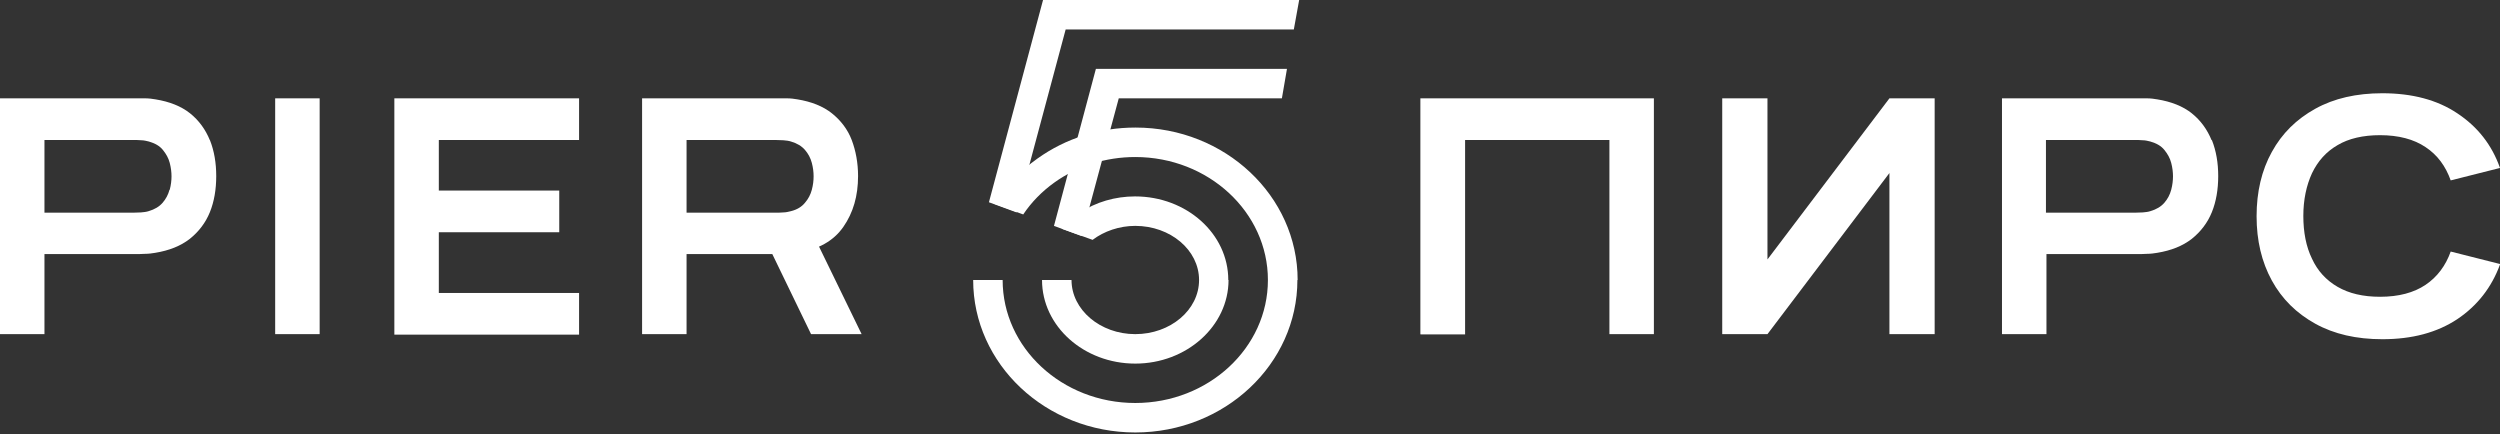
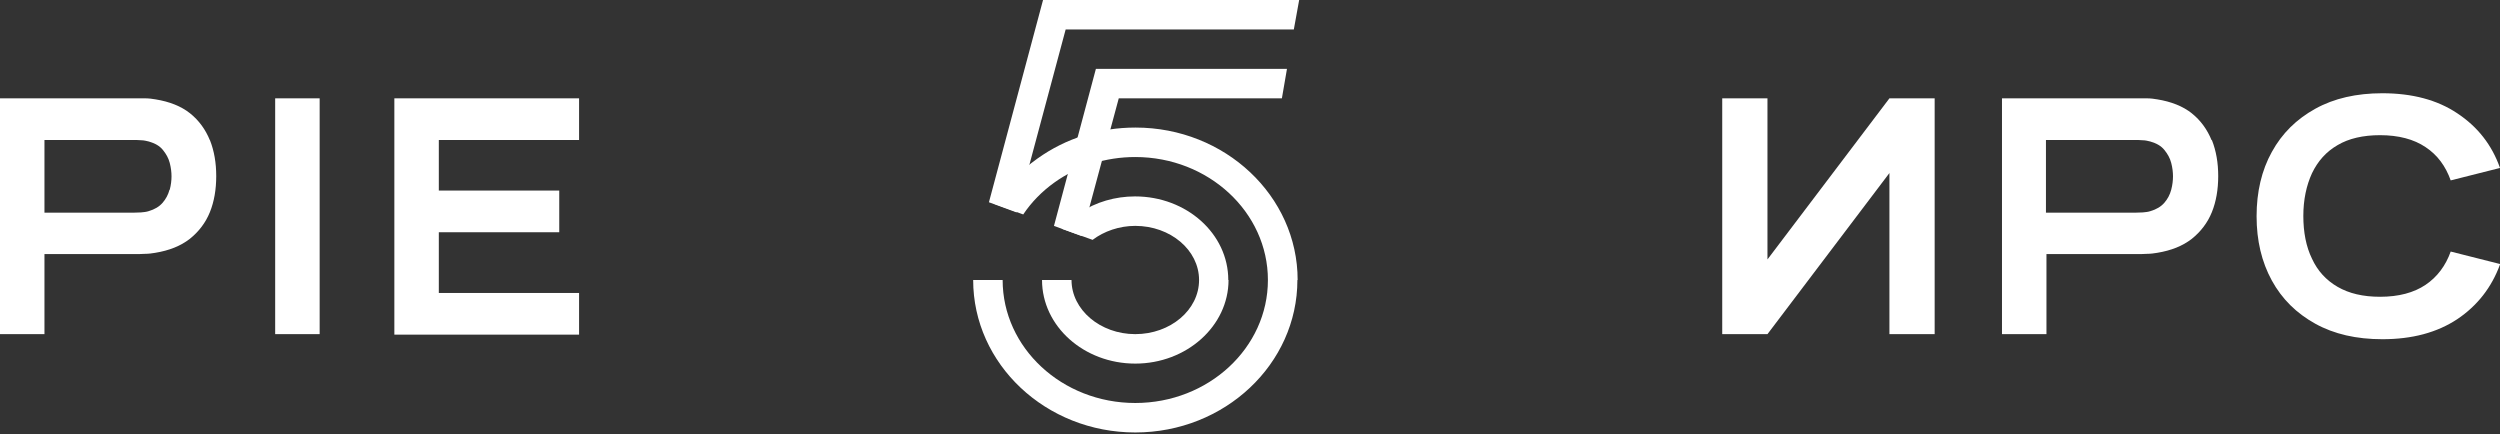
<svg xmlns="http://www.w3.org/2000/svg" width="213" height="37" viewBox="0 0 213 37" fill="none">
  <rect x="0" y="0" width="213" height="37" fill="#333333" stroke="none" />
  <path d="M23.445 28.468V8.378H27.234V28.468H23.445Z" fill="white" />
  <path d="M33.599 28.468V8.378H49.337V11.928H37.387V16.236H47.648V19.787H37.387V24.961H49.337V28.511H33.599V28.468Z" fill="white" />
  <path d="M17.882 11.95C17.514 11.041 16.951 10.261 16.193 9.655C15.435 9.049 14.44 8.659 13.249 8.465C12.989 8.421 12.686 8.378 12.361 8.378C12.037 8.378 11.777 8.378 11.582 8.378H0V28.468H3.788V21.648H11.56C11.755 21.648 12.015 21.648 12.34 21.627C12.664 21.627 12.967 21.584 13.227 21.54C14.418 21.345 15.392 20.956 16.172 20.35C16.929 19.743 17.514 18.986 17.882 18.076C18.25 17.167 18.423 16.128 18.423 15.002C18.423 13.877 18.25 12.859 17.882 11.928V11.95ZM14.44 16.171C14.331 16.583 14.136 16.951 13.855 17.276C13.574 17.6 13.184 17.838 12.664 17.99C12.47 18.055 12.253 18.076 12.015 18.098C11.777 18.098 11.56 18.12 11.366 18.12H3.788V11.928H11.387C11.582 11.928 11.799 11.928 12.037 11.95C12.275 11.95 12.491 12.015 12.686 12.058C13.206 12.21 13.595 12.426 13.877 12.773C14.158 13.119 14.353 13.465 14.461 13.877C14.569 14.288 14.613 14.678 14.613 15.024C14.613 15.37 14.569 15.76 14.461 16.171H14.44Z" fill="white" />
-   <path d="M66.266 8.378C66.461 8.378 66.721 8.378 67.046 8.378C67.371 8.378 67.674 8.421 67.933 8.464C69.124 8.659 70.12 9.049 70.877 9.655C71.635 10.261 72.22 11.019 72.566 11.928C72.912 12.838 73.107 13.877 73.107 15.002C73.107 16.691 72.696 18.12 71.852 19.332C71.007 20.544 69.709 21.259 67.912 21.54L66.245 21.648H58.495V28.468H54.706V8.378H66.266ZM66.093 18.12C66.288 18.12 66.504 18.12 66.743 18.098C66.981 18.098 67.197 18.033 67.392 17.99C67.912 17.86 68.301 17.622 68.583 17.276C68.864 16.951 69.059 16.583 69.167 16.171C69.275 15.76 69.319 15.392 69.319 15.024C69.319 14.656 69.275 14.288 69.167 13.877C69.059 13.465 68.864 13.097 68.583 12.773C68.301 12.448 67.912 12.21 67.392 12.058C67.197 11.993 66.981 11.972 66.743 11.95C66.504 11.95 66.288 11.928 66.093 11.928H58.495V18.12H66.093ZM69.102 28.468L65.141 20.285L69.059 19.527L73.41 28.468H69.102Z" fill="white" />
-   <path d="M121.016 28.468V8.378H140.911V28.468H137.122V11.928H124.826V28.489H121.037L121.016 28.468Z" fill="white" />
  <path d="M160.979 28.468V14.743L150.588 28.468H146.734V8.378H150.588V22.103L160.979 8.378H164.833V28.468H160.979Z" fill="white" />
  <path d="M188.429 11.95C188.061 11.041 187.498 10.261 186.741 9.655C185.983 9.049 184.987 8.659 183.797 8.465C183.537 8.421 183.234 8.378 182.909 8.378C182.584 8.378 182.324 8.378 182.13 8.378H170.569V28.468H174.358V21.648H182.13C182.324 21.648 182.584 21.648 182.909 21.627C183.234 21.627 183.537 21.584 183.797 21.54C184.987 21.345 185.961 20.956 186.741 20.35C187.498 19.743 188.083 18.986 188.451 18.076C188.819 17.167 188.992 16.128 188.992 15.002C188.992 13.877 188.819 12.859 188.451 11.928L188.429 11.95ZM184.987 16.171C184.879 16.583 184.684 16.951 184.403 17.276C184.121 17.6 183.732 17.838 183.212 17.99C183.017 18.055 182.801 18.076 182.563 18.098C182.324 18.098 182.108 18.12 181.913 18.12H174.315V11.928H181.913C182.108 11.928 182.324 11.928 182.563 11.95C182.801 11.95 183.017 12.015 183.212 12.058C183.732 12.21 184.121 12.426 184.403 12.773C184.684 13.119 184.879 13.465 184.987 13.877C185.095 14.288 185.139 14.678 185.139 15.024C185.139 15.37 185.095 15.76 184.987 16.171Z" fill="white" />
  <path d="M213 22.536C212.286 24.485 211.073 26.043 209.363 27.191C207.631 28.338 205.51 28.901 202.977 28.901C200.769 28.901 198.864 28.468 197.262 27.58C195.66 26.693 194.426 25.48 193.56 23.9C192.694 22.32 192.261 20.501 192.261 18.423C192.261 16.345 192.694 14.505 193.56 12.946C194.426 11.365 195.66 10.153 197.262 9.266C198.864 8.378 200.769 7.945 202.977 7.945C205.51 7.945 207.653 8.508 209.363 9.655C211.095 10.803 212.307 12.34 213 14.31L208.8 15.37C208.367 14.158 207.675 13.206 206.657 12.534C205.661 11.863 204.362 11.517 202.782 11.517C201.331 11.517 200.119 11.798 199.167 12.361C198.192 12.924 197.478 13.725 196.98 14.764C196.504 15.803 196.244 17.016 196.244 18.401C196.244 19.787 196.482 21.021 196.98 22.038C197.456 23.077 198.192 23.878 199.167 24.441C200.141 25.004 201.331 25.285 202.782 25.285C204.362 25.285 205.661 24.939 206.657 24.268C207.653 23.597 208.367 22.644 208.8 21.432L213 22.493V22.536Z" fill="white" />
  <path d="M109.65 5.867L109.217 8.378H95.318L92.157 20.112L89.798 19.246L93.37 5.867H109.65Z" fill="white" />
  <path d="M110.689 0L110.234 2.511H90.794L86.616 18.098L84.256 17.232L88.867 0H110.689Z" fill="white" />
  <path d="M104.671 23.857C104.671 27.775 101.099 30.979 96.726 30.979C92.353 30.979 88.781 27.797 88.781 23.857H91.293C91.293 26.39 93.739 28.468 96.726 28.468C99.714 28.468 102.16 26.411 102.16 23.857C102.16 21.302 99.714 19.245 96.726 19.245C95.362 19.245 94.064 19.7 93.089 20.436L90.448 19.484C90.903 18.964 91.422 18.509 92.007 18.12C93.371 17.211 95.016 16.734 96.705 16.734C101.099 16.734 104.65 19.917 104.65 23.857H104.671Z" fill="white" />
  <path d="M110.538 23.857C110.538 31.022 104.346 36.846 96.726 36.846C89.106 36.846 82.914 31.022 82.914 23.857H85.425C85.425 29.637 90.491 34.335 96.726 34.335C102.961 34.335 108.026 29.637 108.026 23.857C108.026 18.077 102.961 13.379 96.726 13.379C94.215 13.379 91.812 14.137 89.842 15.544C88.781 16.301 87.872 17.232 87.179 18.271L84.754 17.384C85.663 15.89 86.919 14.548 88.391 13.509C90.816 11.777 93.695 10.868 96.748 10.868C104.368 10.868 110.559 16.691 110.559 23.857H110.538Z" fill="white" />
</svg>